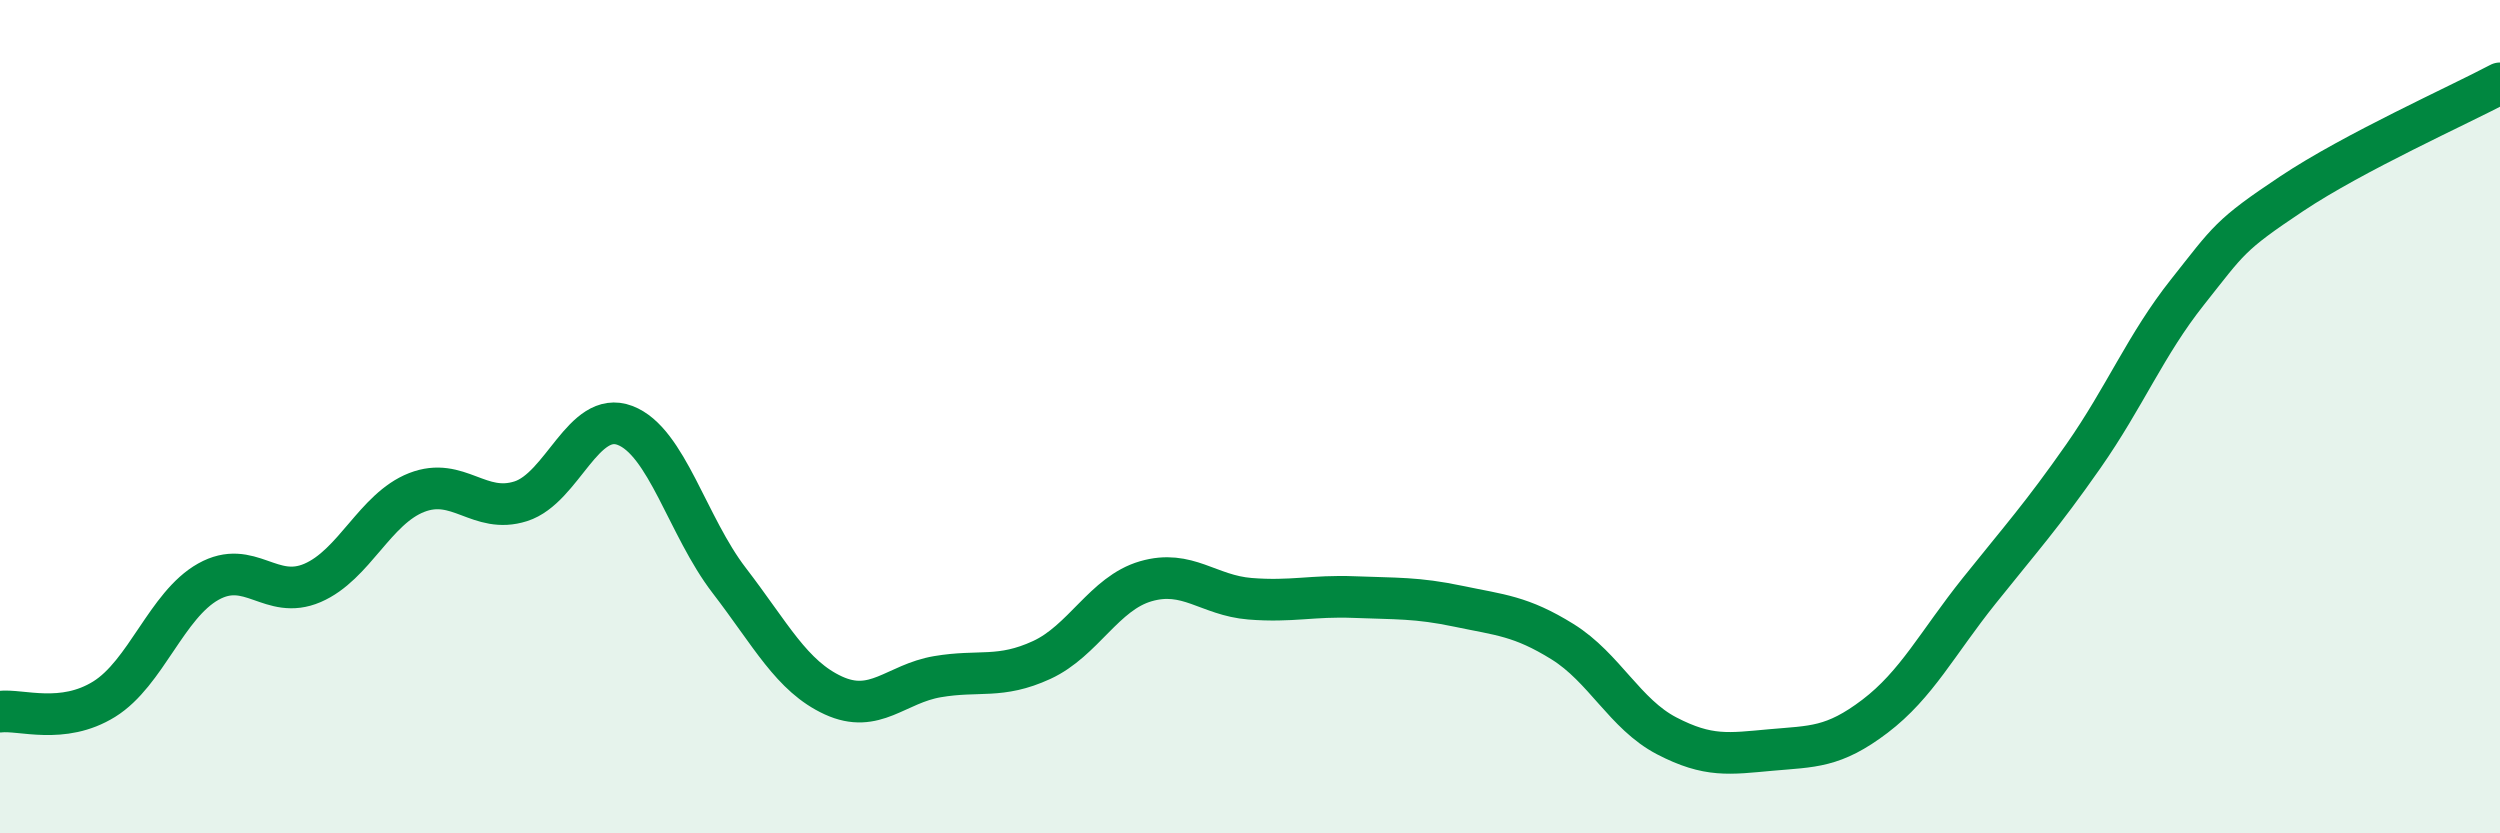
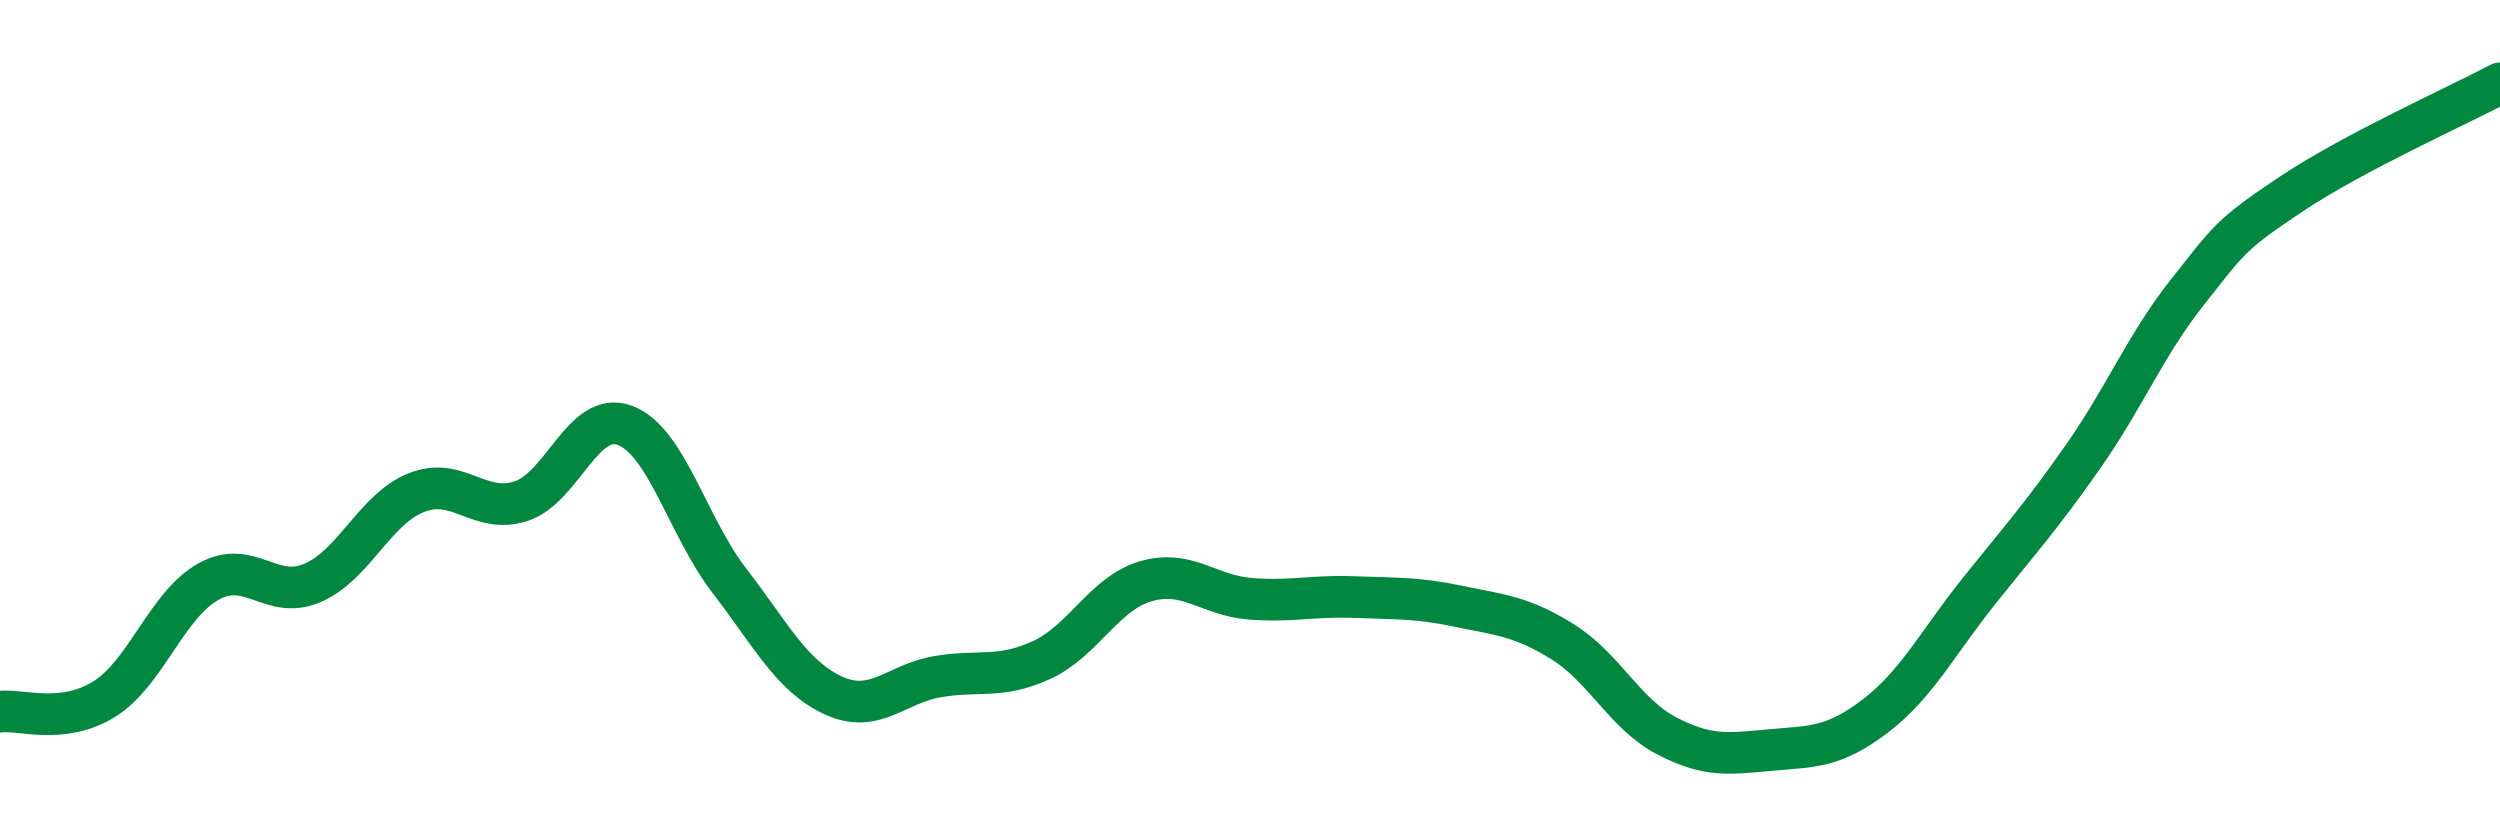
<svg xmlns="http://www.w3.org/2000/svg" width="60" height="20" viewBox="0 0 60 20">
-   <path d="M 0,17.08 C 0.5,17.02 1.5,17.4 2.5,16.78 C 3.5,16.16 4,14.52 5,13.96 C 6,13.4 6.5,14.42 7.5,13.99 C 8.5,13.56 9,12.21 10,11.82 C 11,11.43 11.5,12.35 12.5,12.03 C 13.5,11.71 14,9.83 15,10.21 C 16,10.59 16.5,12.63 17.5,13.93 C 18.5,15.23 19,16.23 20,16.69 C 21,17.15 21.5,16.41 22.5,16.24 C 23.5,16.07 24,16.3 25,15.84 C 26,15.38 26.5,14.24 27.5,13.95 C 28.5,13.66 29,14.29 30,14.37 C 31,14.45 31.5,14.29 32.5,14.33 C 33.5,14.37 34,14.34 35,14.55 C 36,14.76 36.5,14.78 37.5,15.4 C 38.5,16.02 39,17.14 40,17.66 C 41,18.18 41.5,18.09 42.5,18 C 43.5,17.91 44,17.95 45,17.19 C 46,16.43 46.5,15.43 47.5,14.18 C 48.5,12.93 49,12.38 50,10.95 C 51,9.52 51.5,8.27 52.5,7.01 C 53.5,5.75 53.5,5.65 55,4.65 C 56.5,3.65 59,2.53 60,2L60 20L0 20Z" fill="#008740" opacity="0.1" stroke-linecap="round" stroke-linejoin="round" />
  <path d="M 0,17.08 C 0.5,17.02 1.5,17.4 2.5,16.78 C 3.5,16.16 4,14.52 5,13.96 C 6,13.4 6.5,14.42 7.5,13.99 C 8.5,13.56 9,12.21 10,11.82 C 11,11.43 11.5,12.35 12.5,12.03 C 13.5,11.71 14,9.83 15,10.21 C 16,10.59 16.5,12.63 17.5,13.93 C 18.5,15.23 19,16.23 20,16.69 C 21,17.15 21.5,16.41 22.5,16.24 C 23.5,16.07 24,16.3 25,15.84 C 26,15.38 26.5,14.24 27.5,13.95 C 28.5,13.66 29,14.29 30,14.37 C 31,14.45 31.5,14.29 32.5,14.33 C 33.5,14.37 34,14.34 35,14.55 C 36,14.76 36.5,14.78 37.5,15.4 C 38.5,16.02 39,17.14 40,17.66 C 41,18.18 41.5,18.09 42.5,18 C 43.5,17.91 44,17.95 45,17.19 C 46,16.43 46.5,15.43 47.5,14.18 C 48.5,12.93 49,12.38 50,10.95 C 51,9.52 51.5,8.27 52.5,7.01 C 53.5,5.75 53.5,5.65 55,4.65 C 56.5,3.65 59,2.53 60,2" stroke="#008740" stroke-width="1" fill="none" stroke-linecap="round" stroke-linejoin="round" />
</svg>